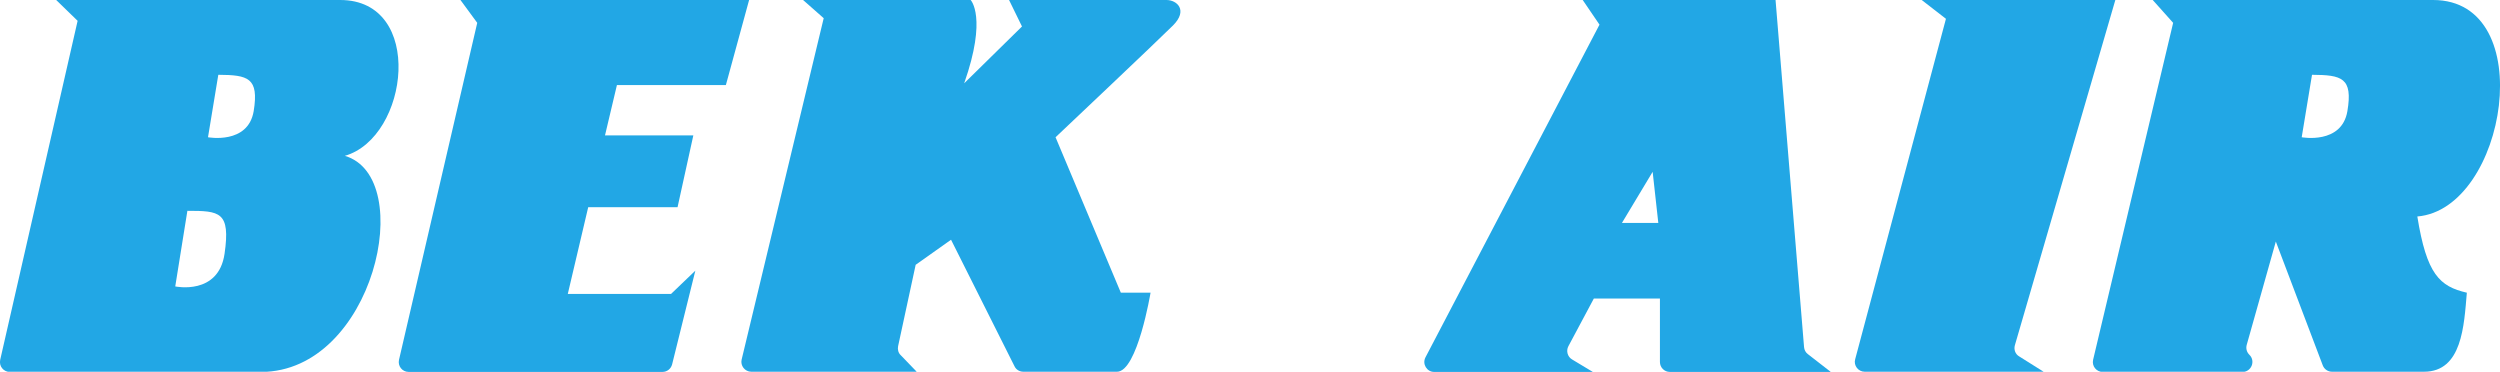
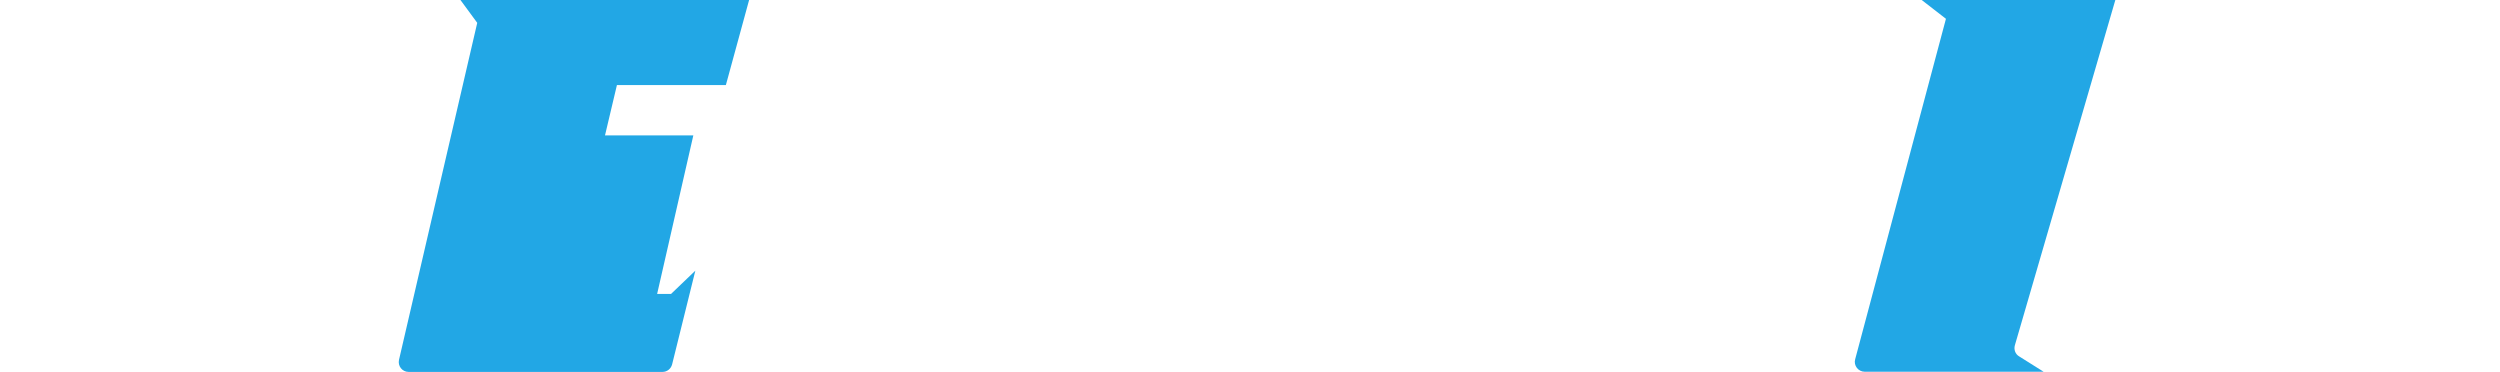
<svg xmlns="http://www.w3.org/2000/svg" version="1.1" id="Layer_1" x="0px" y="0px" width="123.68px" height="18.39px" viewBox="0 0 123.68 18.39" style="enable-background:new 0 0 123.68 18.39;" xml:space="preserve">
  <style type="text/css">
	.st0{fill:#22A7E5;}
</style>
  <g>
-     <path class="st0" d="M35.91,4.21L37.06,0H22.78l0.83,1.13l-3.87,16.67c-0.07,0.31,0.16,0.6,0.48,0.6h12.55   c0.23,0,0.42-0.15,0.48-0.37l1.15-4.64l-1.2,1.15h-5.11l1.01-4.29h4.42L34.3,6.7h-4.37l0.59-2.49H35.91z" />
-     <path class="st0" d="M39.73,0h8.29c0,0,0.83,0.85-0.32,4.12l2.86-2.81L49.92,0c0,0,6.22,0,7.79,0c0.51,0,1.08,0.5,0.32,1.26   C57.29,2,52.22,6.79,52.22,6.79l3.23,7.69h1.47c0,0-0.65,3.91-1.66,3.91h-4.63c-0.19,0-0.36-0.1-0.44-0.27l-3.14-6.26l-1.75,1.24   l-0.87,4.03c-0.03,0.16,0.01,0.33,0.13,0.44l0.79,0.82h-8.18c-0.32,0-0.55-0.3-0.48-0.6L40.75,0.9L39.73,0z" />
+     <path class="st0" d="M35.91,4.21L37.06,0H22.78l0.83,1.13l-3.87,16.67c-0.07,0.31,0.16,0.6,0.48,0.6h12.55   c0.23,0,0.42-0.15,0.48-0.37l1.15-4.64l-1.2,1.15h-5.11h4.42L34.3,6.7h-4.37l0.59-2.49H35.91z" />
    <path class="st0" d="M95.07,0h9.58l-4.97,17.08c-0.06,0.21,0.02,0.44,0.21,0.55l1.21,0.76h-8.85c-0.32,0-0.56-0.31-0.47-0.62   l4.49-16.84L95.07,0z" />
-     <path class="st0" d="M119.59,10.71C124.01,10.34,125.67,0,120.37,0c-7.88,0-13.87,0-13.87,0l1.01,1.13l-3.96,16.67   c-0.07,0.31,0.16,0.6,0.48,0.6h6.91c0.44,0,0.66-0.54,0.34-0.85l0,0c-0.13-0.13-0.18-0.31-0.13-0.49l1.44-5.11l2.32,6.12   c0.07,0.19,0.25,0.32,0.46,0.32h4.55c1.89,0,1.98-2.29,2.12-3.91C120.69,14.17,120.05,13.57,119.59,10.71z M116.13,5.5   c-0.28,1.66-2.26,1.29-2.26,1.29l0.51-3.09C115.85,3.71,116.41,3.84,116.13,5.5z" />
-     <path class="st0" d="M17.06,7.71C20.24,6.79,21.03,0,16.83,0C12.64,0,2.78,0,2.78,0l1.06,1.03L0.01,17.8   c-0.07,0.31,0.16,0.6,0.48,0.6h12.43C18.49,18.39,20.66,8.77,17.06,7.71z M11.11,12.55c-0.3,2.08-2.44,1.62-2.44,1.62l0.6-3.74   C10.87,10.43,11.41,10.47,11.11,12.55z M12.55,5.5c-0.28,1.66-2.26,1.29-2.26,1.29l0.51-3.09C12.27,3.71,12.82,3.84,12.55,5.5z" />
-     <path class="st0" d="M90.56,18.39l-1.12-0.87c-0.11-0.08-0.18-0.21-0.19-0.35L87.84,0H78.3l0.83,1.22l-8.61,16.46   c-0.17,0.33,0.07,0.72,0.43,0.72h7.85l-1.03-0.62c-0.22-0.13-0.3-0.42-0.18-0.65l1.26-2.36h3.27v3.14c0,0.27,0.22,0.49,0.49,0.49   H90.56z M80.24,11.03l1.52-2.53l0.28,2.53H80.24z" />
  </g>
</svg>